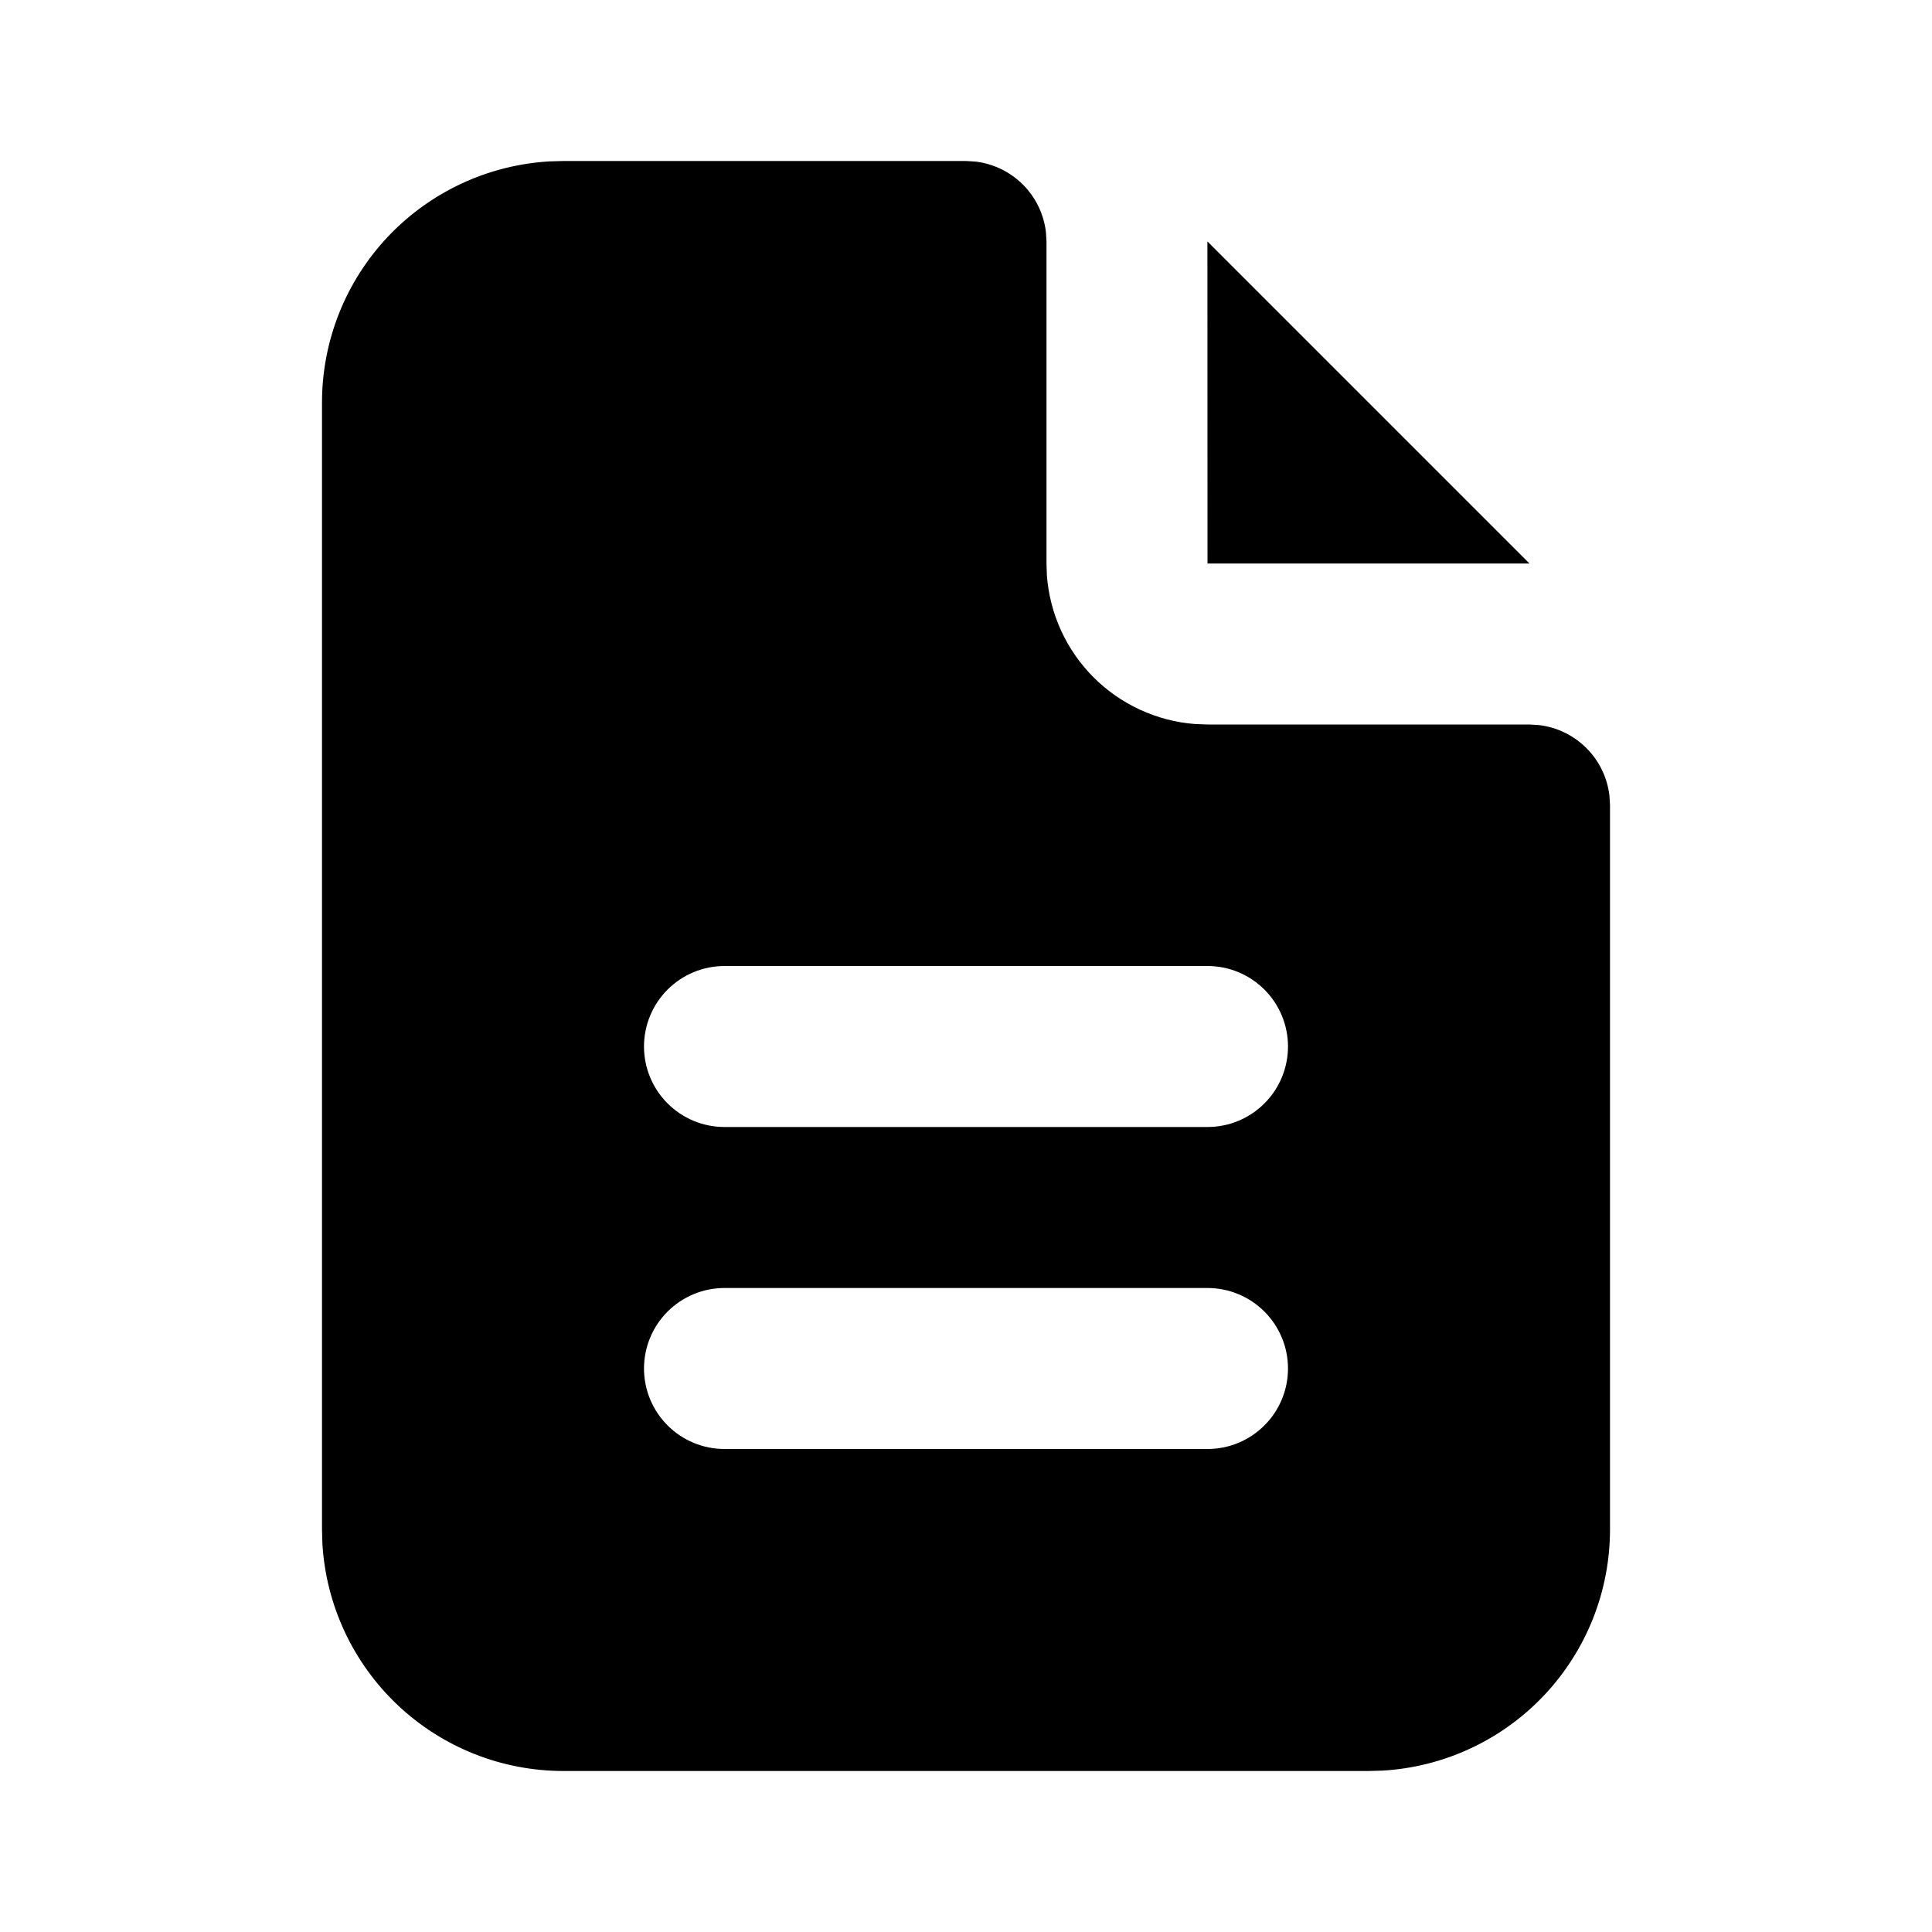
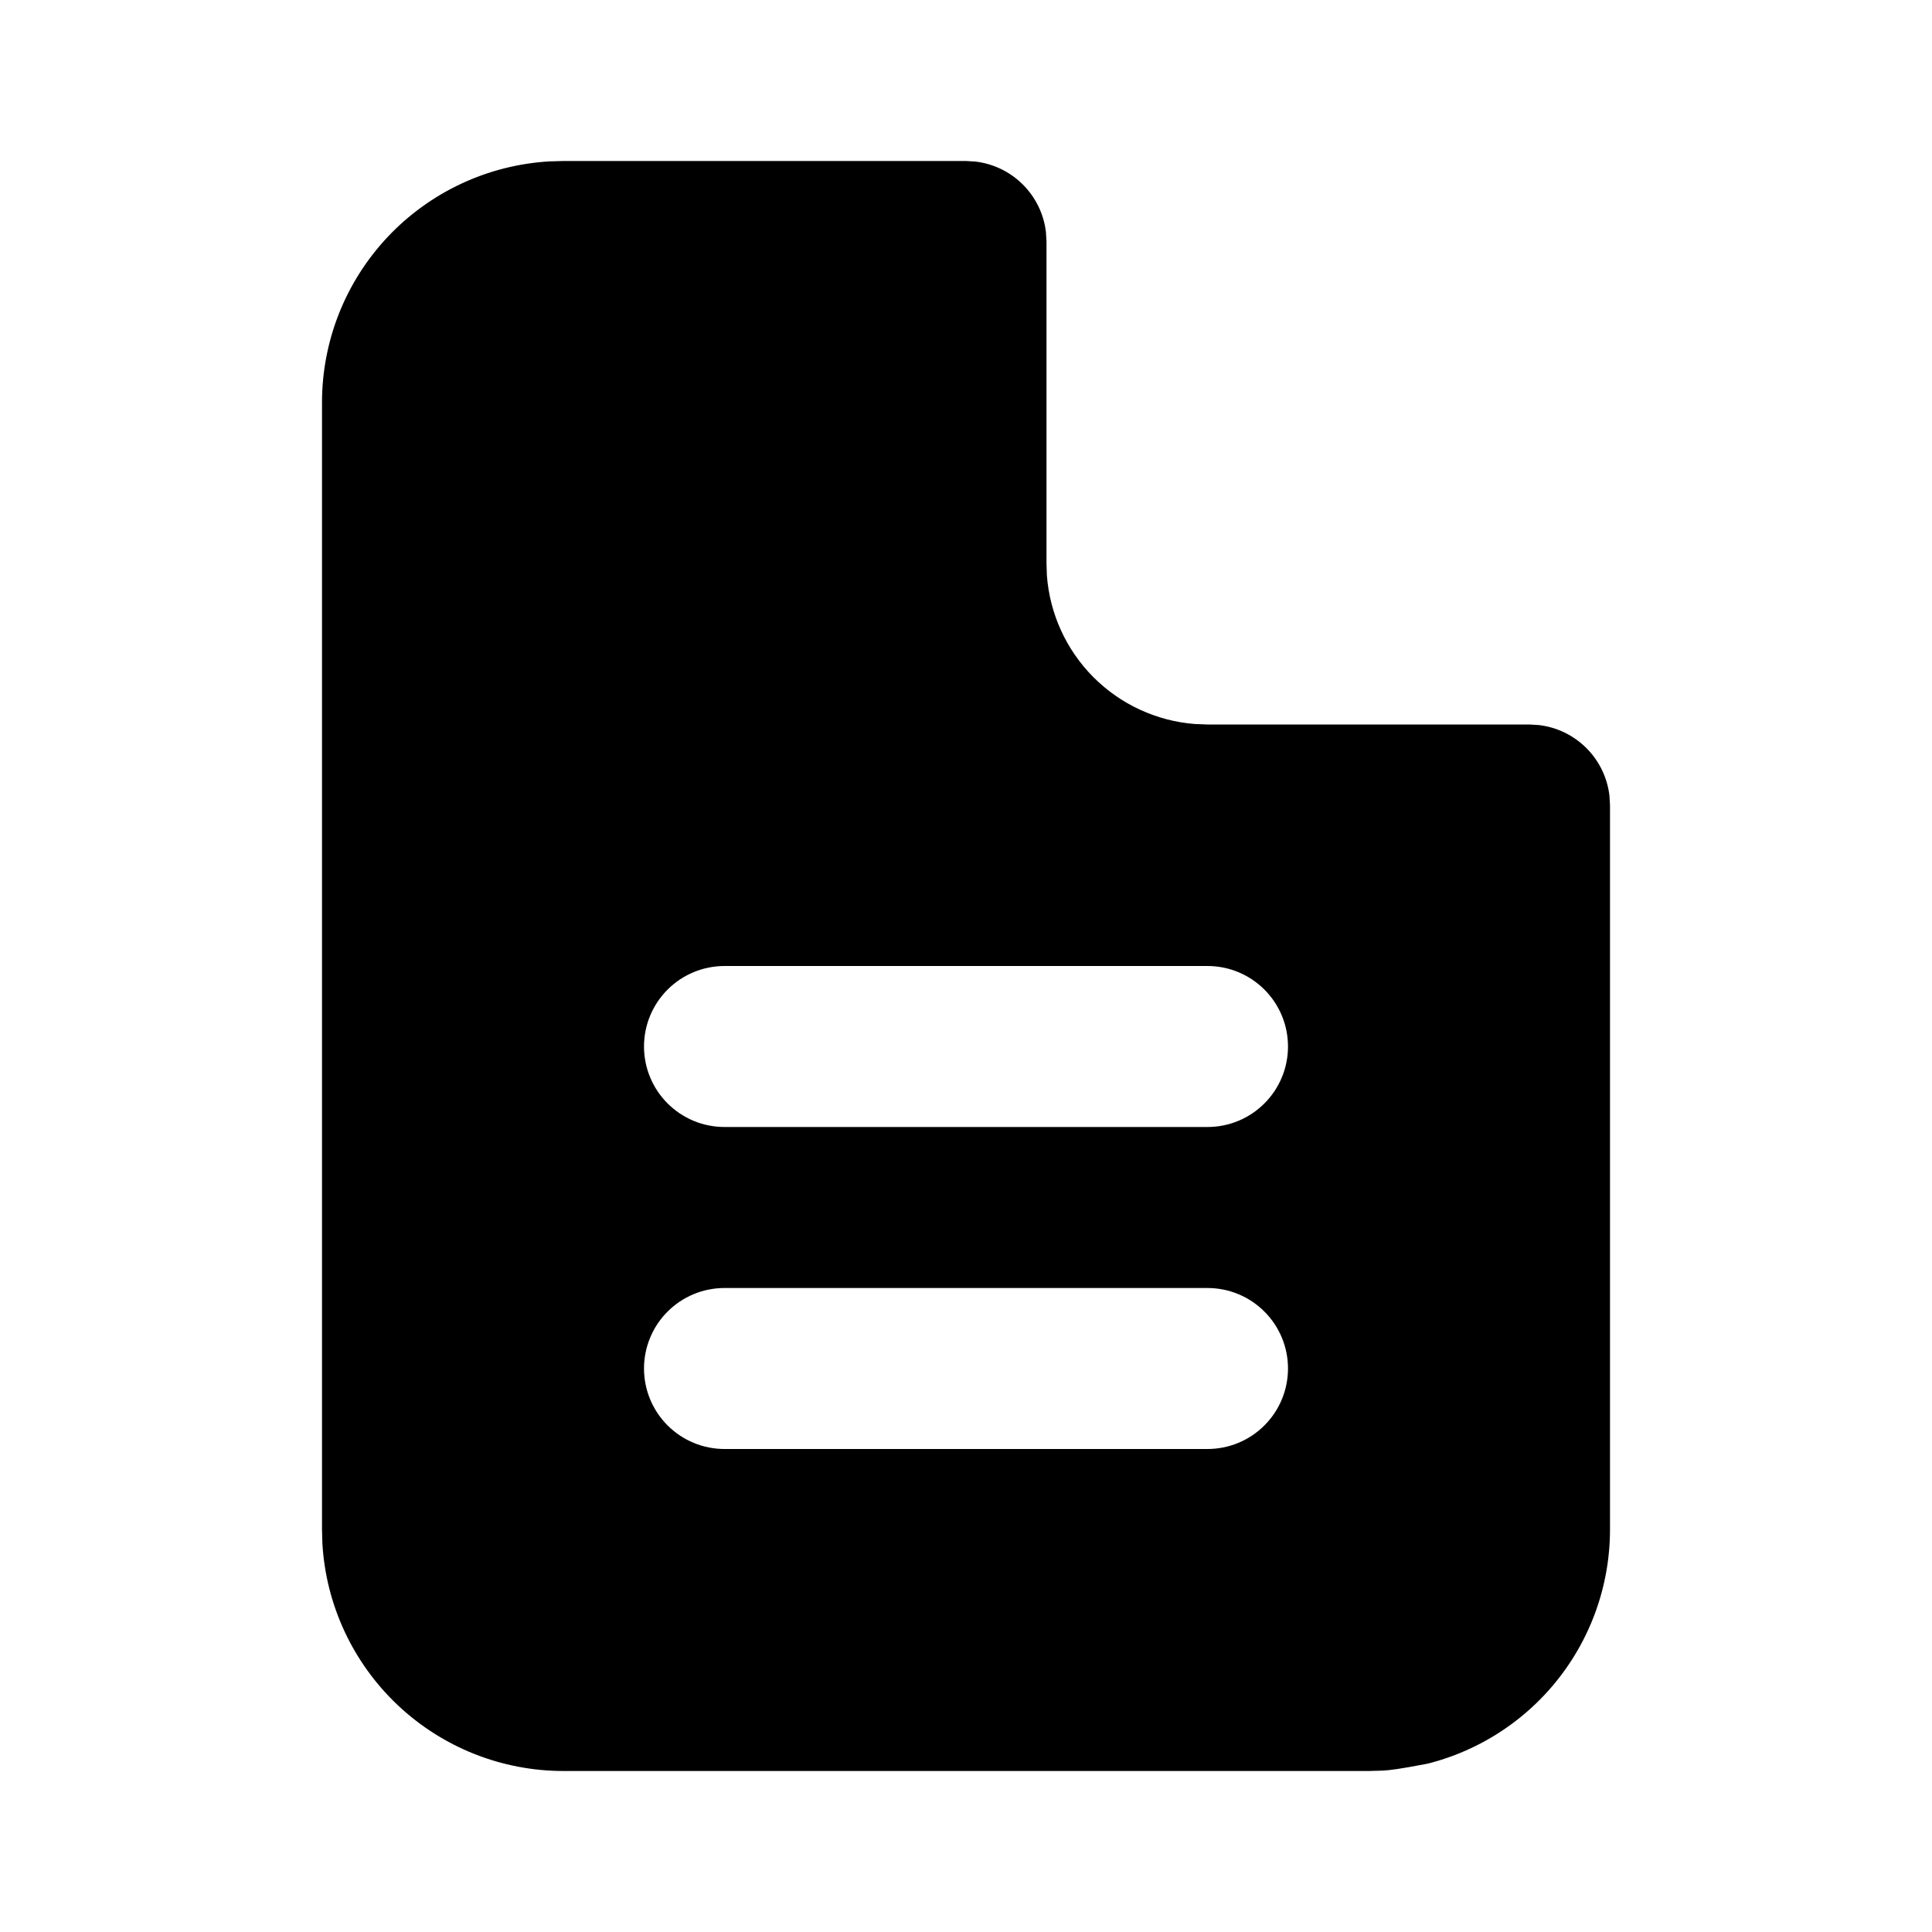
<svg xmlns="http://www.w3.org/2000/svg" width="512" zoomAndPan="magnify" viewBox="0 0 384 384" height="512" preserveAspectRatio="xMidYMid meet" version="1.2">
  <g id="bf83be005d">
-     <path style=" stroke:none;fill-rule:nonzero;fill:#000000;fill-opacity:1;" d="M 192 32 L 193.871 32.113 C 194.758 32.215 195.629 32.395 196.488 32.645 C 197.344 32.895 198.176 33.215 198.977 33.605 C 199.781 33.992 200.547 34.449 201.273 34.965 C 202 35.484 202.68 36.059 203.312 36.688 C 203.941 37.32 204.516 38 205.035 38.727 C 205.551 39.453 206.008 40.219 206.395 41.023 C 206.785 41.824 207.105 42.656 207.355 43.512 C 207.605 44.371 207.785 45.242 207.887 46.129 L 208 48 L 208 112 L 208.078 114.398 C 208.152 115.344 208.262 116.281 208.418 117.215 C 208.57 118.148 208.766 119.07 209.004 119.988 C 209.238 120.902 209.516 121.805 209.832 122.699 C 210.145 123.59 210.5 124.465 210.895 125.324 C 211.289 126.184 211.719 127.023 212.188 127.848 C 212.656 128.668 213.16 129.469 213.699 130.242 C 214.238 131.02 214.809 131.773 215.414 132.5 C 216.023 133.227 216.656 133.922 217.324 134.594 C 217.992 135.262 218.688 135.902 219.414 136.508 C 220.137 137.117 220.887 137.691 221.664 138.234 C 222.438 138.773 223.234 139.281 224.055 139.754 C 224.875 140.223 225.715 140.656 226.574 141.055 C 227.434 141.449 228.305 141.809 229.195 142.125 C 230.086 142.445 230.988 142.723 231.902 142.965 C 232.82 143.203 233.742 143.402 234.676 143.559 C 235.609 143.715 236.547 143.828 237.488 143.902 L 240 144 L 304 144 L 305.871 144.113 C 306.758 144.215 307.629 144.395 308.488 144.645 C 309.344 144.895 310.176 145.215 310.977 145.605 C 311.781 145.992 312.547 146.449 313.273 146.965 C 314 147.484 314.68 148.059 315.312 148.688 C 315.941 149.32 316.516 150 317.035 150.727 C 317.551 151.453 318.008 152.219 318.395 153.023 C 318.785 153.824 319.105 154.656 319.355 155.512 C 319.605 156.371 319.785 157.242 319.887 158.129 L 320 160 L 320 304 C 320 305.512 319.93 307.023 319.785 308.531 C 319.645 310.035 319.43 311.531 319.145 313.02 C 318.859 314.504 318.508 315.977 318.086 317.43 C 317.66 318.879 317.172 320.309 316.613 321.719 C 316.055 323.125 315.43 324.5 314.742 325.848 C 314.051 327.195 313.301 328.508 312.488 329.785 C 311.676 331.059 310.805 332.297 309.875 333.488 C 308.945 334.684 307.961 335.832 306.922 336.934 C 305.887 338.031 304.797 339.082 303.66 340.082 C 302.523 341.078 301.34 342.02 300.113 342.906 C 298.887 343.793 297.621 344.621 296.316 345.387 C 295.012 346.152 293.676 346.855 292.305 347.496 C 290.934 348.137 289.535 348.711 288.109 349.219 C 286.684 349.727 285.238 350.168 283.77 350.539 C 282.301 350.91 280.82 351.211 279.324 351.441 C 277.828 351.672 276.328 351.832 274.816 351.922 L 272 352 L 112 352 C 110.488 352 108.977 351.93 107.469 351.785 C 105.965 351.645 104.469 351.43 102.98 351.145 C 101.496 350.859 100.023 350.508 98.57 350.086 C 97.121 349.66 95.691 349.172 94.281 348.613 C 92.875 348.055 91.5 347.43 90.152 346.742 C 88.805 346.051 87.492 345.301 86.215 344.488 C 84.941 343.676 83.703 342.805 82.512 341.875 C 81.316 340.945 80.168 339.961 79.066 338.922 C 77.969 337.887 76.918 336.797 75.918 335.66 C 74.922 334.523 73.98 333.34 73.094 332.113 C 72.207 330.887 71.379 329.621 70.613 328.316 C 69.848 327.012 69.145 325.676 68.504 324.305 C 67.863 322.934 67.289 321.535 66.781 320.109 C 66.273 318.684 65.832 317.238 65.461 315.77 C 65.09 314.301 64.789 312.82 64.559 311.324 C 64.328 309.828 64.168 308.328 64.078 306.816 L 64 304 L 64 80 C 64 78.488 64.07 76.977 64.215 75.469 C 64.355 73.965 64.57 72.469 64.855 70.98 C 65.141 69.496 65.492 68.023 65.914 66.57 C 66.34 65.121 66.828 63.691 67.387 62.281 C 67.945 60.875 68.57 59.5 69.258 58.152 C 69.949 56.805 70.699 55.492 71.512 54.215 C 72.324 52.941 73.195 51.703 74.125 50.512 C 75.055 49.316 76.039 48.168 77.078 47.066 C 78.113 45.965 79.203 44.918 80.34 43.918 C 81.477 42.922 82.66 41.98 83.887 41.094 C 85.113 40.207 86.379 39.379 87.684 38.613 C 88.988 37.848 90.324 37.145 91.695 36.504 C 93.066 35.863 94.465 35.289 95.891 34.781 C 97.316 34.273 98.762 33.832 100.23 33.461 C 101.699 33.09 103.18 32.789 104.676 32.559 C 106.172 32.328 107.672 32.168 109.184 32.078 L 112 32 Z M 240 256 L 144 256 C 143.477 256 142.953 256.027 142.434 256.078 C 141.91 256.129 141.391 256.207 140.879 256.309 C 140.363 256.41 139.855 256.535 139.355 256.688 C 138.855 256.84 138.359 257.016 137.879 257.219 C 137.395 257.418 136.918 257.641 136.457 257.891 C 135.996 258.137 135.547 258.406 135.109 258.695 C 134.676 258.988 134.254 259.301 133.852 259.633 C 133.445 259.965 133.059 260.316 132.688 260.688 C 132.316 261.059 131.965 261.445 131.633 261.852 C 131.301 262.254 130.988 262.676 130.695 263.109 C 130.406 263.547 130.137 263.996 129.891 264.457 C 129.641 264.918 129.418 265.395 129.219 265.879 C 129.016 266.359 128.84 266.855 128.688 267.355 C 128.535 267.855 128.41 268.363 128.309 268.879 C 128.207 269.391 128.129 269.91 128.078 270.434 C 128.027 270.953 128 271.477 128 272 C 128 272.523 128.027 273.047 128.078 273.566 C 128.129 274.09 128.207 274.609 128.309 275.121 C 128.41 275.637 128.535 276.145 128.688 276.645 C 128.84 277.145 129.016 277.641 129.219 278.121 C 129.418 278.605 129.641 279.082 129.891 279.543 C 130.137 280.004 130.406 280.453 130.695 280.891 C 130.988 281.324 131.301 281.746 131.633 282.148 C 131.965 282.555 132.316 282.941 132.688 283.312 C 133.059 283.684 133.445 284.035 133.852 284.367 C 134.254 284.699 134.676 285.012 135.109 285.305 C 135.547 285.594 135.996 285.863 136.457 286.109 C 136.918 286.359 137.395 286.582 137.879 286.781 C 138.359 286.984 138.855 287.16 139.355 287.312 C 139.855 287.465 140.363 287.59 140.879 287.691 C 141.391 287.793 141.91 287.871 142.434 287.922 C 142.953 287.973 143.477 288 144 288 L 240 288 C 240.523 288 241.047 287.973 241.566 287.922 C 242.09 287.871 242.609 287.793 243.121 287.691 C 243.637 287.59 244.145 287.465 244.645 287.312 C 245.145 287.16 245.641 286.984 246.121 286.781 C 246.605 286.582 247.082 286.359 247.543 286.109 C 248.004 285.863 248.453 285.594 248.891 285.305 C 249.324 285.012 249.746 284.699 250.148 284.367 C 250.555 284.035 250.941 283.684 251.312 283.312 C 251.684 282.941 252.035 282.555 252.367 282.148 C 252.699 281.746 253.012 281.324 253.305 280.891 C 253.594 280.453 253.863 280.004 254.109 279.543 C 254.359 279.082 254.582 278.605 254.781 278.121 C 254.984 277.641 255.16 277.145 255.312 276.645 C 255.465 276.145 255.59 275.637 255.691 275.121 C 255.793 274.609 255.871 274.09 255.922 273.566 C 255.973 273.047 256 272.523 256 272 C 256 271.477 255.973 270.953 255.922 270.434 C 255.871 269.91 255.793 269.391 255.691 268.879 C 255.59 268.363 255.465 267.855 255.312 267.355 C 255.16 266.855 254.984 266.359 254.781 265.879 C 254.582 265.395 254.359 264.918 254.109 264.457 C 253.863 263.996 253.594 263.547 253.305 263.109 C 253.012 262.676 252.699 262.254 252.367 261.852 C 252.035 261.445 251.684 261.059 251.312 260.688 C 250.941 260.316 250.555 259.965 250.148 259.633 C 249.746 259.301 249.324 258.988 248.891 258.695 C 248.453 258.406 248.004 258.137 247.543 257.891 C 247.082 257.641 246.605 257.418 246.121 257.219 C 245.641 257.016 245.145 256.84 244.645 256.688 C 244.145 256.535 243.637 256.41 243.121 256.309 C 242.609 256.207 242.09 256.129 241.566 256.078 C 241.047 256.027 240.523 256 240 256 M 240 192 L 144 192 C 143.477 192 142.953 192.027 142.434 192.078 C 141.91 192.129 141.391 192.207 140.879 192.309 C 140.363 192.41 139.855 192.535 139.355 192.688 C 138.855 192.84 138.359 193.016 137.879 193.219 C 137.395 193.418 136.918 193.641 136.457 193.891 C 135.996 194.137 135.547 194.406 135.109 194.695 C 134.676 194.988 134.254 195.301 133.852 195.633 C 133.445 195.965 133.059 196.316 132.688 196.688 C 132.316 197.059 131.965 197.445 131.633 197.852 C 131.301 198.254 130.988 198.676 130.695 199.109 C 130.406 199.547 130.137 199.996 129.891 200.457 C 129.641 200.918 129.418 201.395 129.219 201.879 C 129.016 202.359 128.84 202.855 128.688 203.355 C 128.535 203.855 128.41 204.363 128.309 204.879 C 128.207 205.391 128.129 205.91 128.078 206.434 C 128.027 206.953 128 207.477 128 208 C 128 208.523 128.027 209.047 128.078 209.566 C 128.129 210.09 128.207 210.609 128.309 211.121 C 128.41 211.637 128.535 212.145 128.688 212.645 C 128.84 213.145 129.016 213.641 129.219 214.121 C 129.418 214.605 129.641 215.082 129.891 215.543 C 130.137 216.004 130.406 216.453 130.695 216.891 C 130.988 217.324 131.301 217.746 131.633 218.148 C 131.965 218.555 132.316 218.941 132.688 219.312 C 133.059 219.684 133.445 220.035 133.852 220.367 C 134.254 220.699 134.676 221.012 135.109 221.305 C 135.547 221.594 135.996 221.863 136.457 222.109 C 136.918 222.359 137.395 222.582 137.879 222.781 C 138.359 222.984 138.855 223.16 139.355 223.312 C 139.855 223.465 140.363 223.59 140.879 223.691 C 141.391 223.793 141.91 223.871 142.434 223.922 C 142.953 223.973 143.477 224 144 224 L 240 224 C 240.523 224 241.047 223.973 241.566 223.922 C 242.09 223.871 242.609 223.793 243.121 223.691 C 243.637 223.59 244.145 223.465 244.645 223.312 C 245.145 223.16 245.641 222.984 246.121 222.781 C 246.605 222.582 247.082 222.359 247.543 222.109 C 248.004 221.863 248.453 221.594 248.891 221.305 C 249.324 221.012 249.746 220.699 250.148 220.367 C 250.555 220.035 250.941 219.684 251.312 219.312 C 251.684 218.941 252.035 218.555 252.367 218.148 C 252.699 217.746 253.012 217.324 253.305 216.891 C 253.594 216.453 253.863 216.004 254.109 215.543 C 254.359 215.082 254.582 214.605 254.781 214.121 C 254.984 213.641 255.16 213.145 255.312 212.645 C 255.465 212.145 255.59 211.637 255.691 211.121 C 255.793 210.609 255.871 210.09 255.922 209.566 C 255.973 209.047 256 208.523 256 208 C 256 207.477 255.973 206.953 255.922 206.434 C 255.871 205.91 255.793 205.391 255.691 204.879 C 255.59 204.363 255.465 203.855 255.312 203.355 C 255.16 202.855 254.984 202.359 254.781 201.879 C 254.582 201.395 254.359 200.918 254.109 200.457 C 253.863 199.996 253.594 199.547 253.305 199.109 C 253.012 198.676 252.699 198.254 252.367 197.852 C 252.035 197.445 251.684 197.059 251.312 196.688 C 250.941 196.316 250.555 195.965 250.148 195.633 C 249.746 195.301 249.324 194.988 248.891 194.695 C 248.453 194.406 248.004 194.137 247.543 193.891 C 247.082 193.641 246.605 193.418 246.121 193.219 C 245.641 193.016 245.145 192.84 244.645 192.688 C 244.145 192.535 243.637 192.41 243.121 192.309 C 242.609 192.207 242.09 192.129 241.566 192.078 C 241.047 192.027 240.523 192 240 192 " />
-     <path style=" stroke:none;fill-rule:nonzero;fill:#000000;fill-opacity:1;" d="M 304 112 L 240 112 L 239.984 47.984 Z M 304 112 " />
+     <path style=" stroke:none;fill-rule:nonzero;fill:#000000;fill-opacity:1;" d="M 192 32 L 193.871 32.113 C 194.758 32.215 195.629 32.395 196.488 32.645 C 197.344 32.895 198.176 33.215 198.977 33.605 C 199.781 33.992 200.547 34.449 201.273 34.965 C 202 35.484 202.68 36.059 203.312 36.688 C 203.941 37.32 204.516 38 205.035 38.727 C 205.551 39.453 206.008 40.219 206.395 41.023 C 206.785 41.824 207.105 42.656 207.355 43.512 C 207.605 44.371 207.785 45.242 207.887 46.129 L 208 48 L 208 112 L 208.078 114.398 C 208.152 115.344 208.262 116.281 208.418 117.215 C 208.57 118.148 208.766 119.07 209.004 119.988 C 209.238 120.902 209.516 121.805 209.832 122.699 C 210.145 123.59 210.5 124.465 210.895 125.324 C 211.289 126.184 211.719 127.023 212.188 127.848 C 212.656 128.668 213.16 129.469 213.699 130.242 C 214.238 131.02 214.809 131.773 215.414 132.5 C 216.023 133.227 216.656 133.922 217.324 134.594 C 217.992 135.262 218.688 135.902 219.414 136.508 C 220.137 137.117 220.887 137.691 221.664 138.234 C 222.438 138.773 223.234 139.281 224.055 139.754 C 224.875 140.223 225.715 140.656 226.574 141.055 C 227.434 141.449 228.305 141.809 229.195 142.125 C 230.086 142.445 230.988 142.723 231.902 142.965 C 232.82 143.203 233.742 143.402 234.676 143.559 C 235.609 143.715 236.547 143.828 237.488 143.902 L 240 144 L 304 144 L 305.871 144.113 C 306.758 144.215 307.629 144.395 308.488 144.645 C 309.344 144.895 310.176 145.215 310.977 145.605 C 311.781 145.992 312.547 146.449 313.273 146.965 C 314 147.484 314.68 148.059 315.312 148.688 C 315.941 149.32 316.516 150 317.035 150.727 C 317.551 151.453 318.008 152.219 318.395 153.023 C 318.785 153.824 319.105 154.656 319.355 155.512 C 319.605 156.371 319.785 157.242 319.887 158.129 L 320 160 L 320 304 C 320 305.512 319.93 307.023 319.785 308.531 C 319.645 310.035 319.43 311.531 319.145 313.02 C 318.859 314.504 318.508 315.977 318.086 317.43 C 317.66 318.879 317.172 320.309 316.613 321.719 C 316.055 323.125 315.43 324.5 314.742 325.848 C 314.051 327.195 313.301 328.508 312.488 329.785 C 311.676 331.059 310.805 332.297 309.875 333.488 C 308.945 334.684 307.961 335.832 306.922 336.934 C 305.887 338.031 304.797 339.082 303.66 340.082 C 302.523 341.078 301.34 342.02 300.113 342.906 C 298.887 343.793 297.621 344.621 296.316 345.387 C 295.012 346.152 293.676 346.855 292.305 347.496 C 290.934 348.137 289.535 348.711 288.109 349.219 C 286.684 349.727 285.238 350.168 283.77 350.539 C 277.828 351.672 276.328 351.832 274.816 351.922 L 272 352 L 112 352 C 110.488 352 108.977 351.93 107.469 351.785 C 105.965 351.645 104.469 351.43 102.98 351.145 C 101.496 350.859 100.023 350.508 98.57 350.086 C 97.121 349.66 95.691 349.172 94.281 348.613 C 92.875 348.055 91.5 347.43 90.152 346.742 C 88.805 346.051 87.492 345.301 86.215 344.488 C 84.941 343.676 83.703 342.805 82.512 341.875 C 81.316 340.945 80.168 339.961 79.066 338.922 C 77.969 337.887 76.918 336.797 75.918 335.66 C 74.922 334.523 73.98 333.34 73.094 332.113 C 72.207 330.887 71.379 329.621 70.613 328.316 C 69.848 327.012 69.145 325.676 68.504 324.305 C 67.863 322.934 67.289 321.535 66.781 320.109 C 66.273 318.684 65.832 317.238 65.461 315.77 C 65.09 314.301 64.789 312.82 64.559 311.324 C 64.328 309.828 64.168 308.328 64.078 306.816 L 64 304 L 64 80 C 64 78.488 64.07 76.977 64.215 75.469 C 64.355 73.965 64.57 72.469 64.855 70.98 C 65.141 69.496 65.492 68.023 65.914 66.57 C 66.34 65.121 66.828 63.691 67.387 62.281 C 67.945 60.875 68.57 59.5 69.258 58.152 C 69.949 56.805 70.699 55.492 71.512 54.215 C 72.324 52.941 73.195 51.703 74.125 50.512 C 75.055 49.316 76.039 48.168 77.078 47.066 C 78.113 45.965 79.203 44.918 80.34 43.918 C 81.477 42.922 82.66 41.98 83.887 41.094 C 85.113 40.207 86.379 39.379 87.684 38.613 C 88.988 37.848 90.324 37.145 91.695 36.504 C 93.066 35.863 94.465 35.289 95.891 34.781 C 97.316 34.273 98.762 33.832 100.23 33.461 C 101.699 33.09 103.18 32.789 104.676 32.559 C 106.172 32.328 107.672 32.168 109.184 32.078 L 112 32 Z M 240 256 L 144 256 C 143.477 256 142.953 256.027 142.434 256.078 C 141.91 256.129 141.391 256.207 140.879 256.309 C 140.363 256.41 139.855 256.535 139.355 256.688 C 138.855 256.84 138.359 257.016 137.879 257.219 C 137.395 257.418 136.918 257.641 136.457 257.891 C 135.996 258.137 135.547 258.406 135.109 258.695 C 134.676 258.988 134.254 259.301 133.852 259.633 C 133.445 259.965 133.059 260.316 132.688 260.688 C 132.316 261.059 131.965 261.445 131.633 261.852 C 131.301 262.254 130.988 262.676 130.695 263.109 C 130.406 263.547 130.137 263.996 129.891 264.457 C 129.641 264.918 129.418 265.395 129.219 265.879 C 129.016 266.359 128.84 266.855 128.688 267.355 C 128.535 267.855 128.41 268.363 128.309 268.879 C 128.207 269.391 128.129 269.91 128.078 270.434 C 128.027 270.953 128 271.477 128 272 C 128 272.523 128.027 273.047 128.078 273.566 C 128.129 274.09 128.207 274.609 128.309 275.121 C 128.41 275.637 128.535 276.145 128.688 276.645 C 128.84 277.145 129.016 277.641 129.219 278.121 C 129.418 278.605 129.641 279.082 129.891 279.543 C 130.137 280.004 130.406 280.453 130.695 280.891 C 130.988 281.324 131.301 281.746 131.633 282.148 C 131.965 282.555 132.316 282.941 132.688 283.312 C 133.059 283.684 133.445 284.035 133.852 284.367 C 134.254 284.699 134.676 285.012 135.109 285.305 C 135.547 285.594 135.996 285.863 136.457 286.109 C 136.918 286.359 137.395 286.582 137.879 286.781 C 138.359 286.984 138.855 287.16 139.355 287.312 C 139.855 287.465 140.363 287.59 140.879 287.691 C 141.391 287.793 141.91 287.871 142.434 287.922 C 142.953 287.973 143.477 288 144 288 L 240 288 C 240.523 288 241.047 287.973 241.566 287.922 C 242.09 287.871 242.609 287.793 243.121 287.691 C 243.637 287.59 244.145 287.465 244.645 287.312 C 245.145 287.16 245.641 286.984 246.121 286.781 C 246.605 286.582 247.082 286.359 247.543 286.109 C 248.004 285.863 248.453 285.594 248.891 285.305 C 249.324 285.012 249.746 284.699 250.148 284.367 C 250.555 284.035 250.941 283.684 251.312 283.312 C 251.684 282.941 252.035 282.555 252.367 282.148 C 252.699 281.746 253.012 281.324 253.305 280.891 C 253.594 280.453 253.863 280.004 254.109 279.543 C 254.359 279.082 254.582 278.605 254.781 278.121 C 254.984 277.641 255.16 277.145 255.312 276.645 C 255.465 276.145 255.59 275.637 255.691 275.121 C 255.793 274.609 255.871 274.09 255.922 273.566 C 255.973 273.047 256 272.523 256 272 C 256 271.477 255.973 270.953 255.922 270.434 C 255.871 269.91 255.793 269.391 255.691 268.879 C 255.59 268.363 255.465 267.855 255.312 267.355 C 255.16 266.855 254.984 266.359 254.781 265.879 C 254.582 265.395 254.359 264.918 254.109 264.457 C 253.863 263.996 253.594 263.547 253.305 263.109 C 253.012 262.676 252.699 262.254 252.367 261.852 C 252.035 261.445 251.684 261.059 251.312 260.688 C 250.941 260.316 250.555 259.965 250.148 259.633 C 249.746 259.301 249.324 258.988 248.891 258.695 C 248.453 258.406 248.004 258.137 247.543 257.891 C 247.082 257.641 246.605 257.418 246.121 257.219 C 245.641 257.016 245.145 256.84 244.645 256.688 C 244.145 256.535 243.637 256.41 243.121 256.309 C 242.609 256.207 242.09 256.129 241.566 256.078 C 241.047 256.027 240.523 256 240 256 M 240 192 L 144 192 C 143.477 192 142.953 192.027 142.434 192.078 C 141.91 192.129 141.391 192.207 140.879 192.309 C 140.363 192.41 139.855 192.535 139.355 192.688 C 138.855 192.84 138.359 193.016 137.879 193.219 C 137.395 193.418 136.918 193.641 136.457 193.891 C 135.996 194.137 135.547 194.406 135.109 194.695 C 134.676 194.988 134.254 195.301 133.852 195.633 C 133.445 195.965 133.059 196.316 132.688 196.688 C 132.316 197.059 131.965 197.445 131.633 197.852 C 131.301 198.254 130.988 198.676 130.695 199.109 C 130.406 199.547 130.137 199.996 129.891 200.457 C 129.641 200.918 129.418 201.395 129.219 201.879 C 129.016 202.359 128.84 202.855 128.688 203.355 C 128.535 203.855 128.41 204.363 128.309 204.879 C 128.207 205.391 128.129 205.91 128.078 206.434 C 128.027 206.953 128 207.477 128 208 C 128 208.523 128.027 209.047 128.078 209.566 C 128.129 210.09 128.207 210.609 128.309 211.121 C 128.41 211.637 128.535 212.145 128.688 212.645 C 128.84 213.145 129.016 213.641 129.219 214.121 C 129.418 214.605 129.641 215.082 129.891 215.543 C 130.137 216.004 130.406 216.453 130.695 216.891 C 130.988 217.324 131.301 217.746 131.633 218.148 C 131.965 218.555 132.316 218.941 132.688 219.312 C 133.059 219.684 133.445 220.035 133.852 220.367 C 134.254 220.699 134.676 221.012 135.109 221.305 C 135.547 221.594 135.996 221.863 136.457 222.109 C 136.918 222.359 137.395 222.582 137.879 222.781 C 138.359 222.984 138.855 223.16 139.355 223.312 C 139.855 223.465 140.363 223.59 140.879 223.691 C 141.391 223.793 141.91 223.871 142.434 223.922 C 142.953 223.973 143.477 224 144 224 L 240 224 C 240.523 224 241.047 223.973 241.566 223.922 C 242.09 223.871 242.609 223.793 243.121 223.691 C 243.637 223.59 244.145 223.465 244.645 223.312 C 245.145 223.16 245.641 222.984 246.121 222.781 C 246.605 222.582 247.082 222.359 247.543 222.109 C 248.004 221.863 248.453 221.594 248.891 221.305 C 249.324 221.012 249.746 220.699 250.148 220.367 C 250.555 220.035 250.941 219.684 251.312 219.312 C 251.684 218.941 252.035 218.555 252.367 218.148 C 252.699 217.746 253.012 217.324 253.305 216.891 C 253.594 216.453 253.863 216.004 254.109 215.543 C 254.359 215.082 254.582 214.605 254.781 214.121 C 254.984 213.641 255.16 213.145 255.312 212.645 C 255.465 212.145 255.59 211.637 255.691 211.121 C 255.793 210.609 255.871 210.09 255.922 209.566 C 255.973 209.047 256 208.523 256 208 C 256 207.477 255.973 206.953 255.922 206.434 C 255.871 205.91 255.793 205.391 255.691 204.879 C 255.59 204.363 255.465 203.855 255.312 203.355 C 255.16 202.855 254.984 202.359 254.781 201.879 C 254.582 201.395 254.359 200.918 254.109 200.457 C 253.863 199.996 253.594 199.547 253.305 199.109 C 253.012 198.676 252.699 198.254 252.367 197.852 C 252.035 197.445 251.684 197.059 251.312 196.688 C 250.941 196.316 250.555 195.965 250.148 195.633 C 249.746 195.301 249.324 194.988 248.891 194.695 C 248.453 194.406 248.004 194.137 247.543 193.891 C 247.082 193.641 246.605 193.418 246.121 193.219 C 245.641 193.016 245.145 192.84 244.645 192.688 C 244.145 192.535 243.637 192.41 243.121 192.309 C 242.609 192.207 242.09 192.129 241.566 192.078 C 241.047 192.027 240.523 192 240 192 " />
  </g>
</svg>